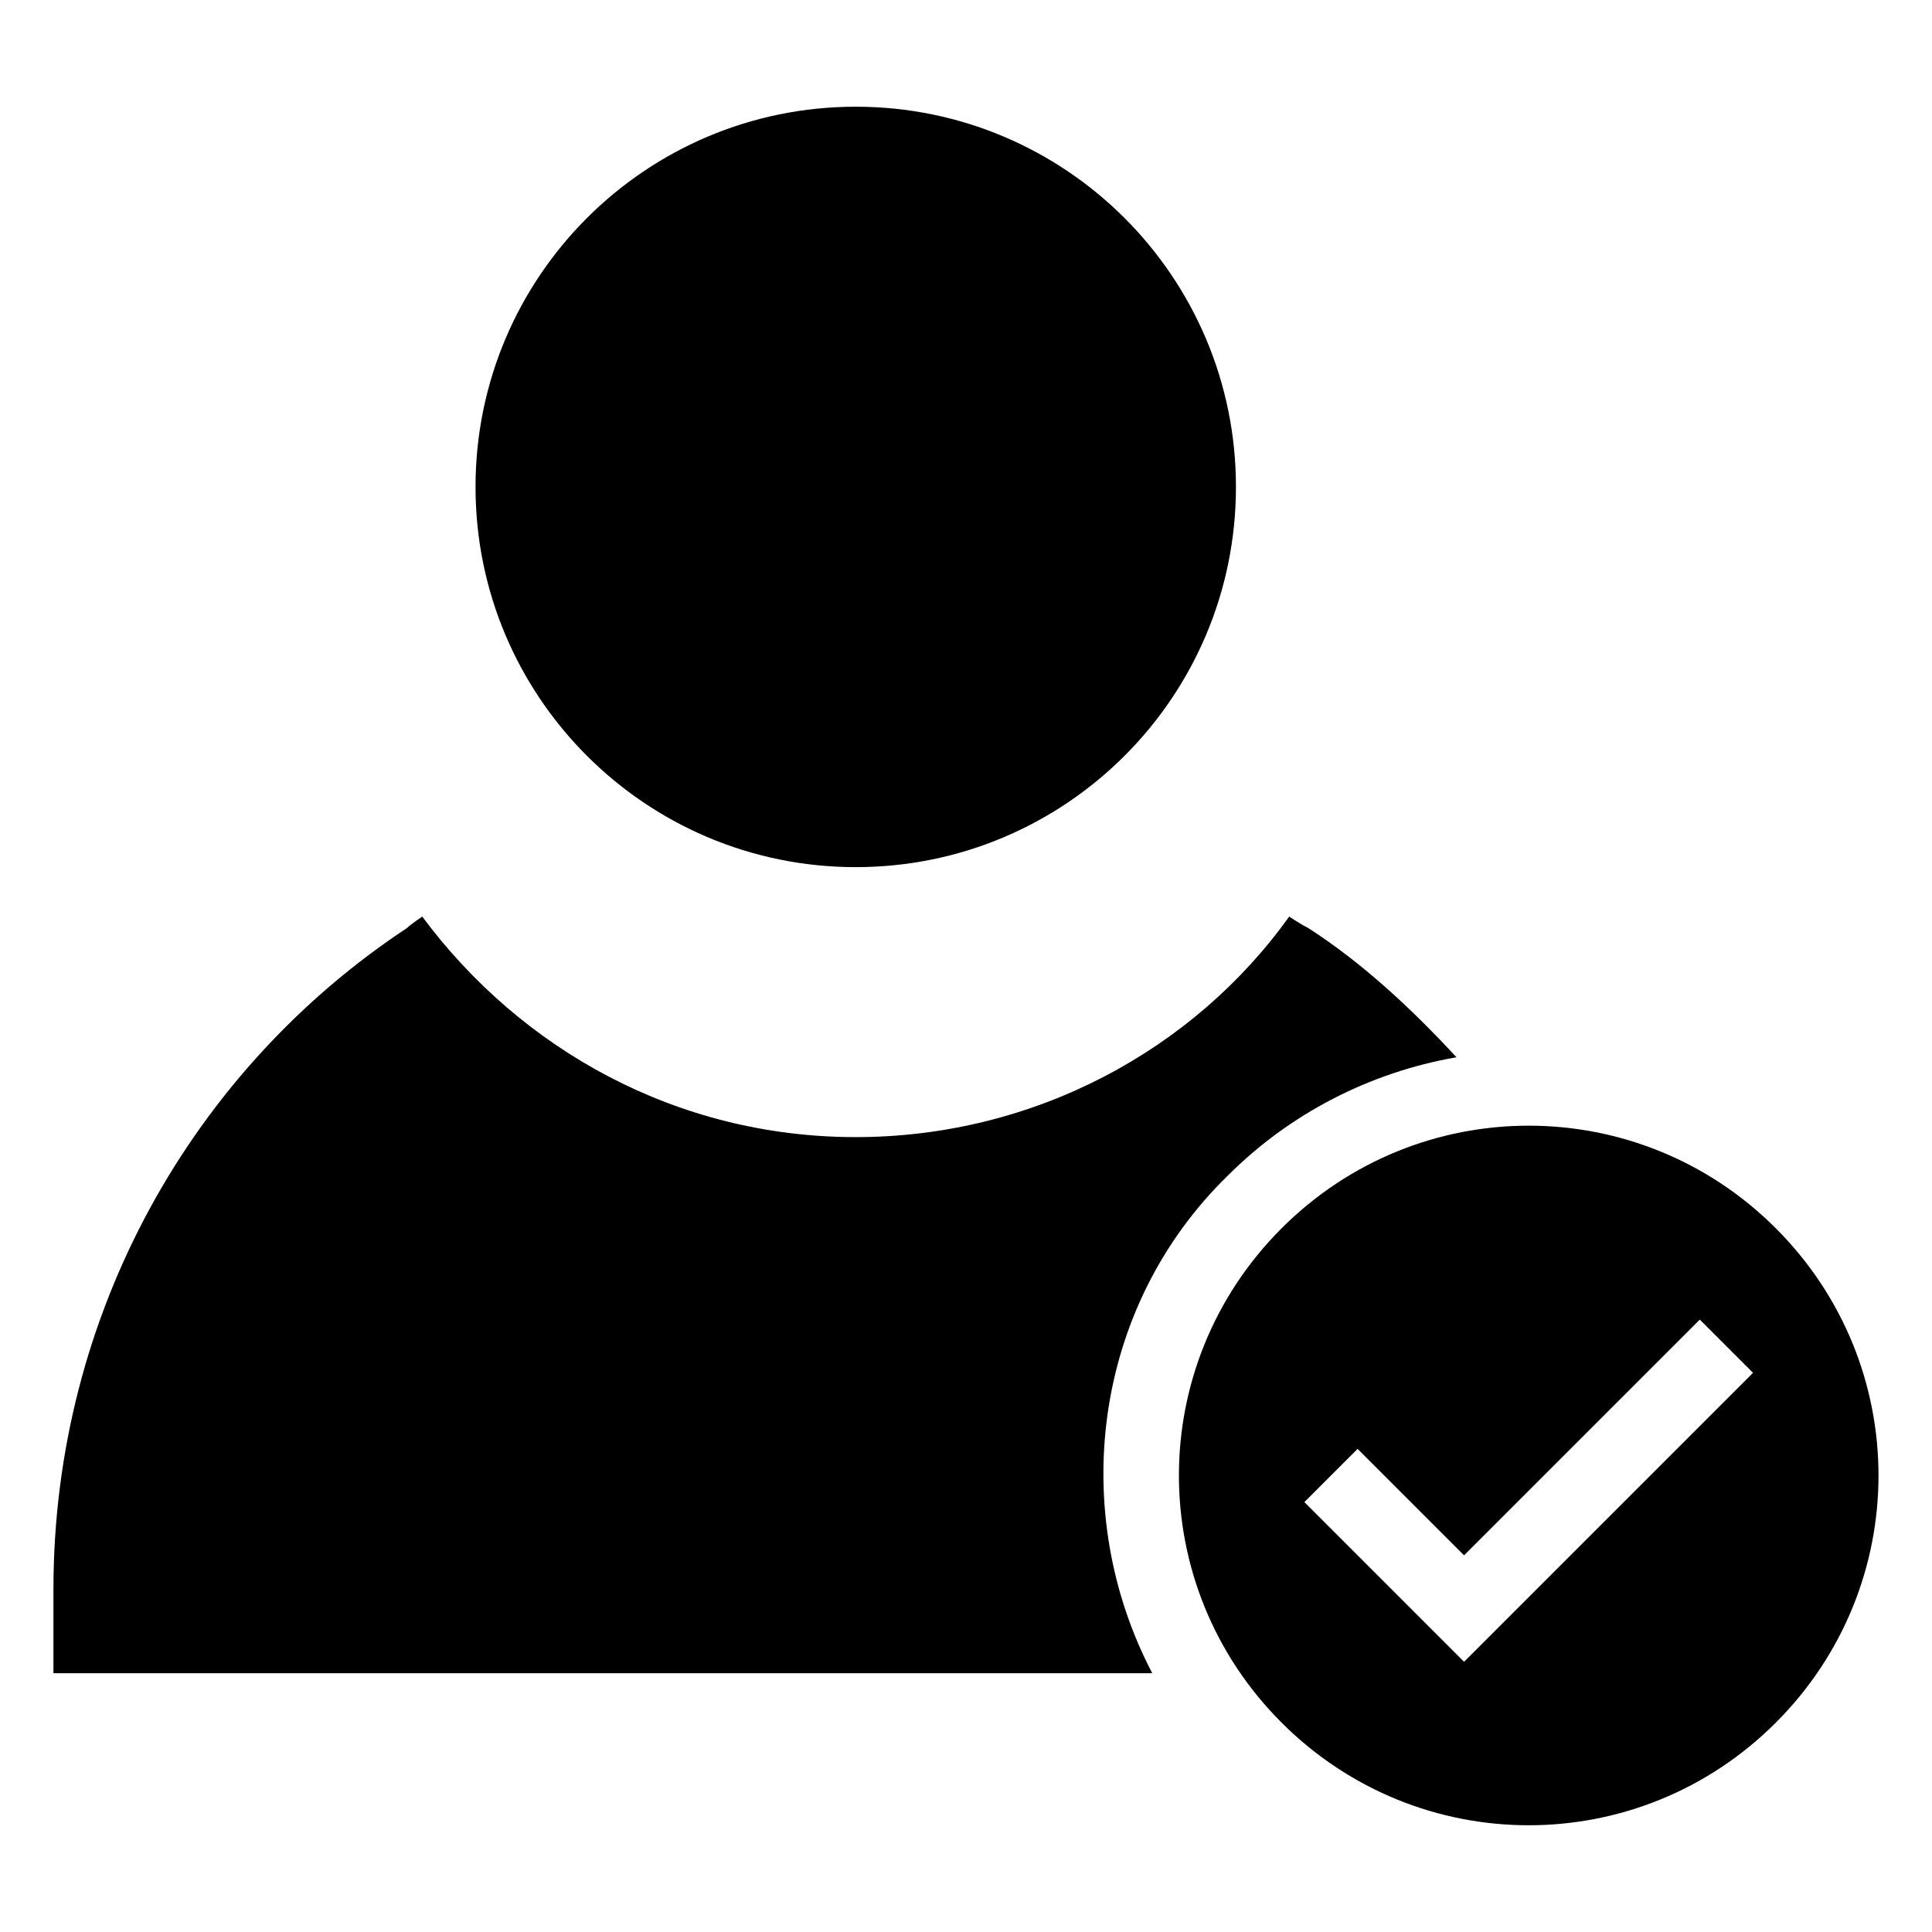
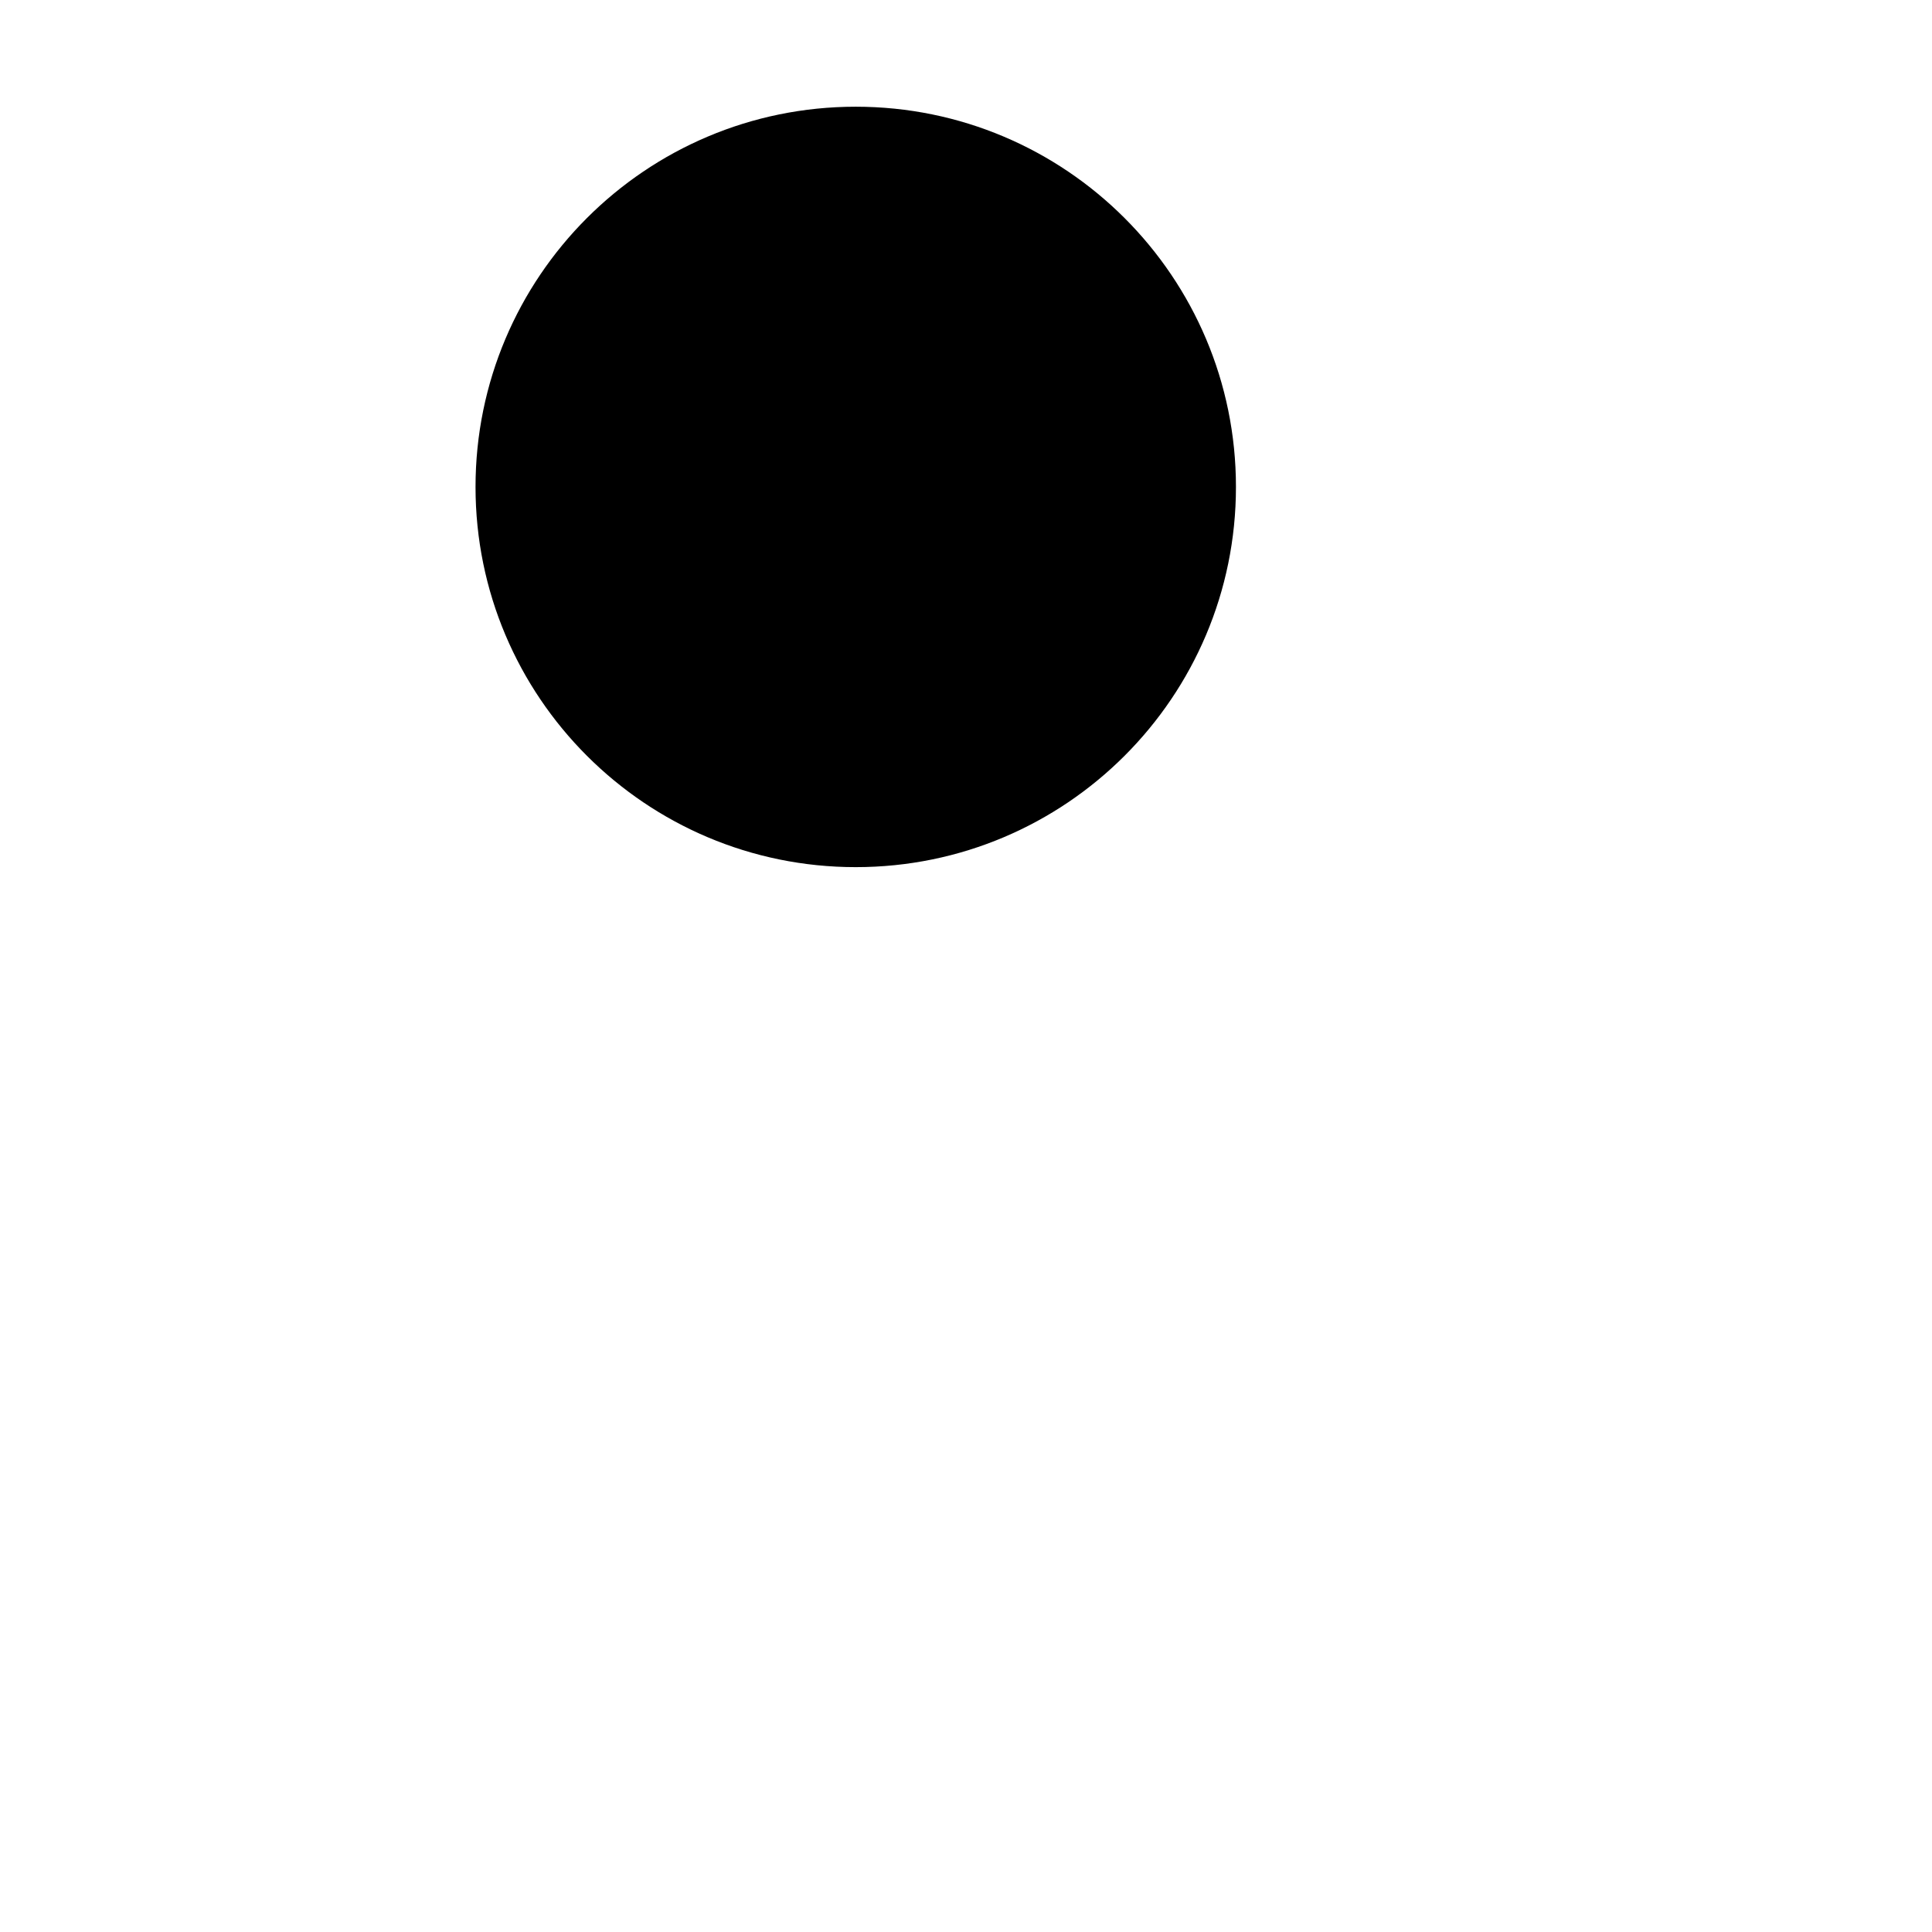
<svg xmlns="http://www.w3.org/2000/svg" fill="#000000" width="800px" height="800px" version="1.1" viewBox="144 144 512 512">
  <g>
-     <path d="m614.62 469.52c-36.273-36.273-94.715-36.273-130.99 0-36.273 36.273-36.273 94.715 0 130.99 36.273 36.273 94.715 36.273 130.99 0 36.273-36.273 36.273-94.719 0-130.99zm-82.625 114.87-42.32-42.32 14.105-14.105 28.215 28.215 62.473-62.473 14.105 14.105z" />
    <path d="m471.54 273.04c0 55.648-45.113 100.76-100.76 100.76-55.648 0-100.76-45.113-100.76-100.76 0-55.648 45.113-100.76 100.76-100.76 55.648 0 100.76 45.113 100.76 100.76" />
-     <path d="m469.52 455.42c16.121-16.121 37.281-27.207 60.457-31.234-12.09-13.098-25.191-25.191-39.297-34.258-2.016-1.008-5.039-3.023-5.039-3.023-25.191 35.266-67.512 58.441-114.87 58.441-47.359 0-88.672-23.176-114.87-58.441 0 0-3.023 2.016-4.031 3.023-56.426 37.277-93.707 101.77-93.707 175.32v22.168h291.2c-22.172-42.32-16.125-96.73 20.148-132z" />
  </g>
</svg>